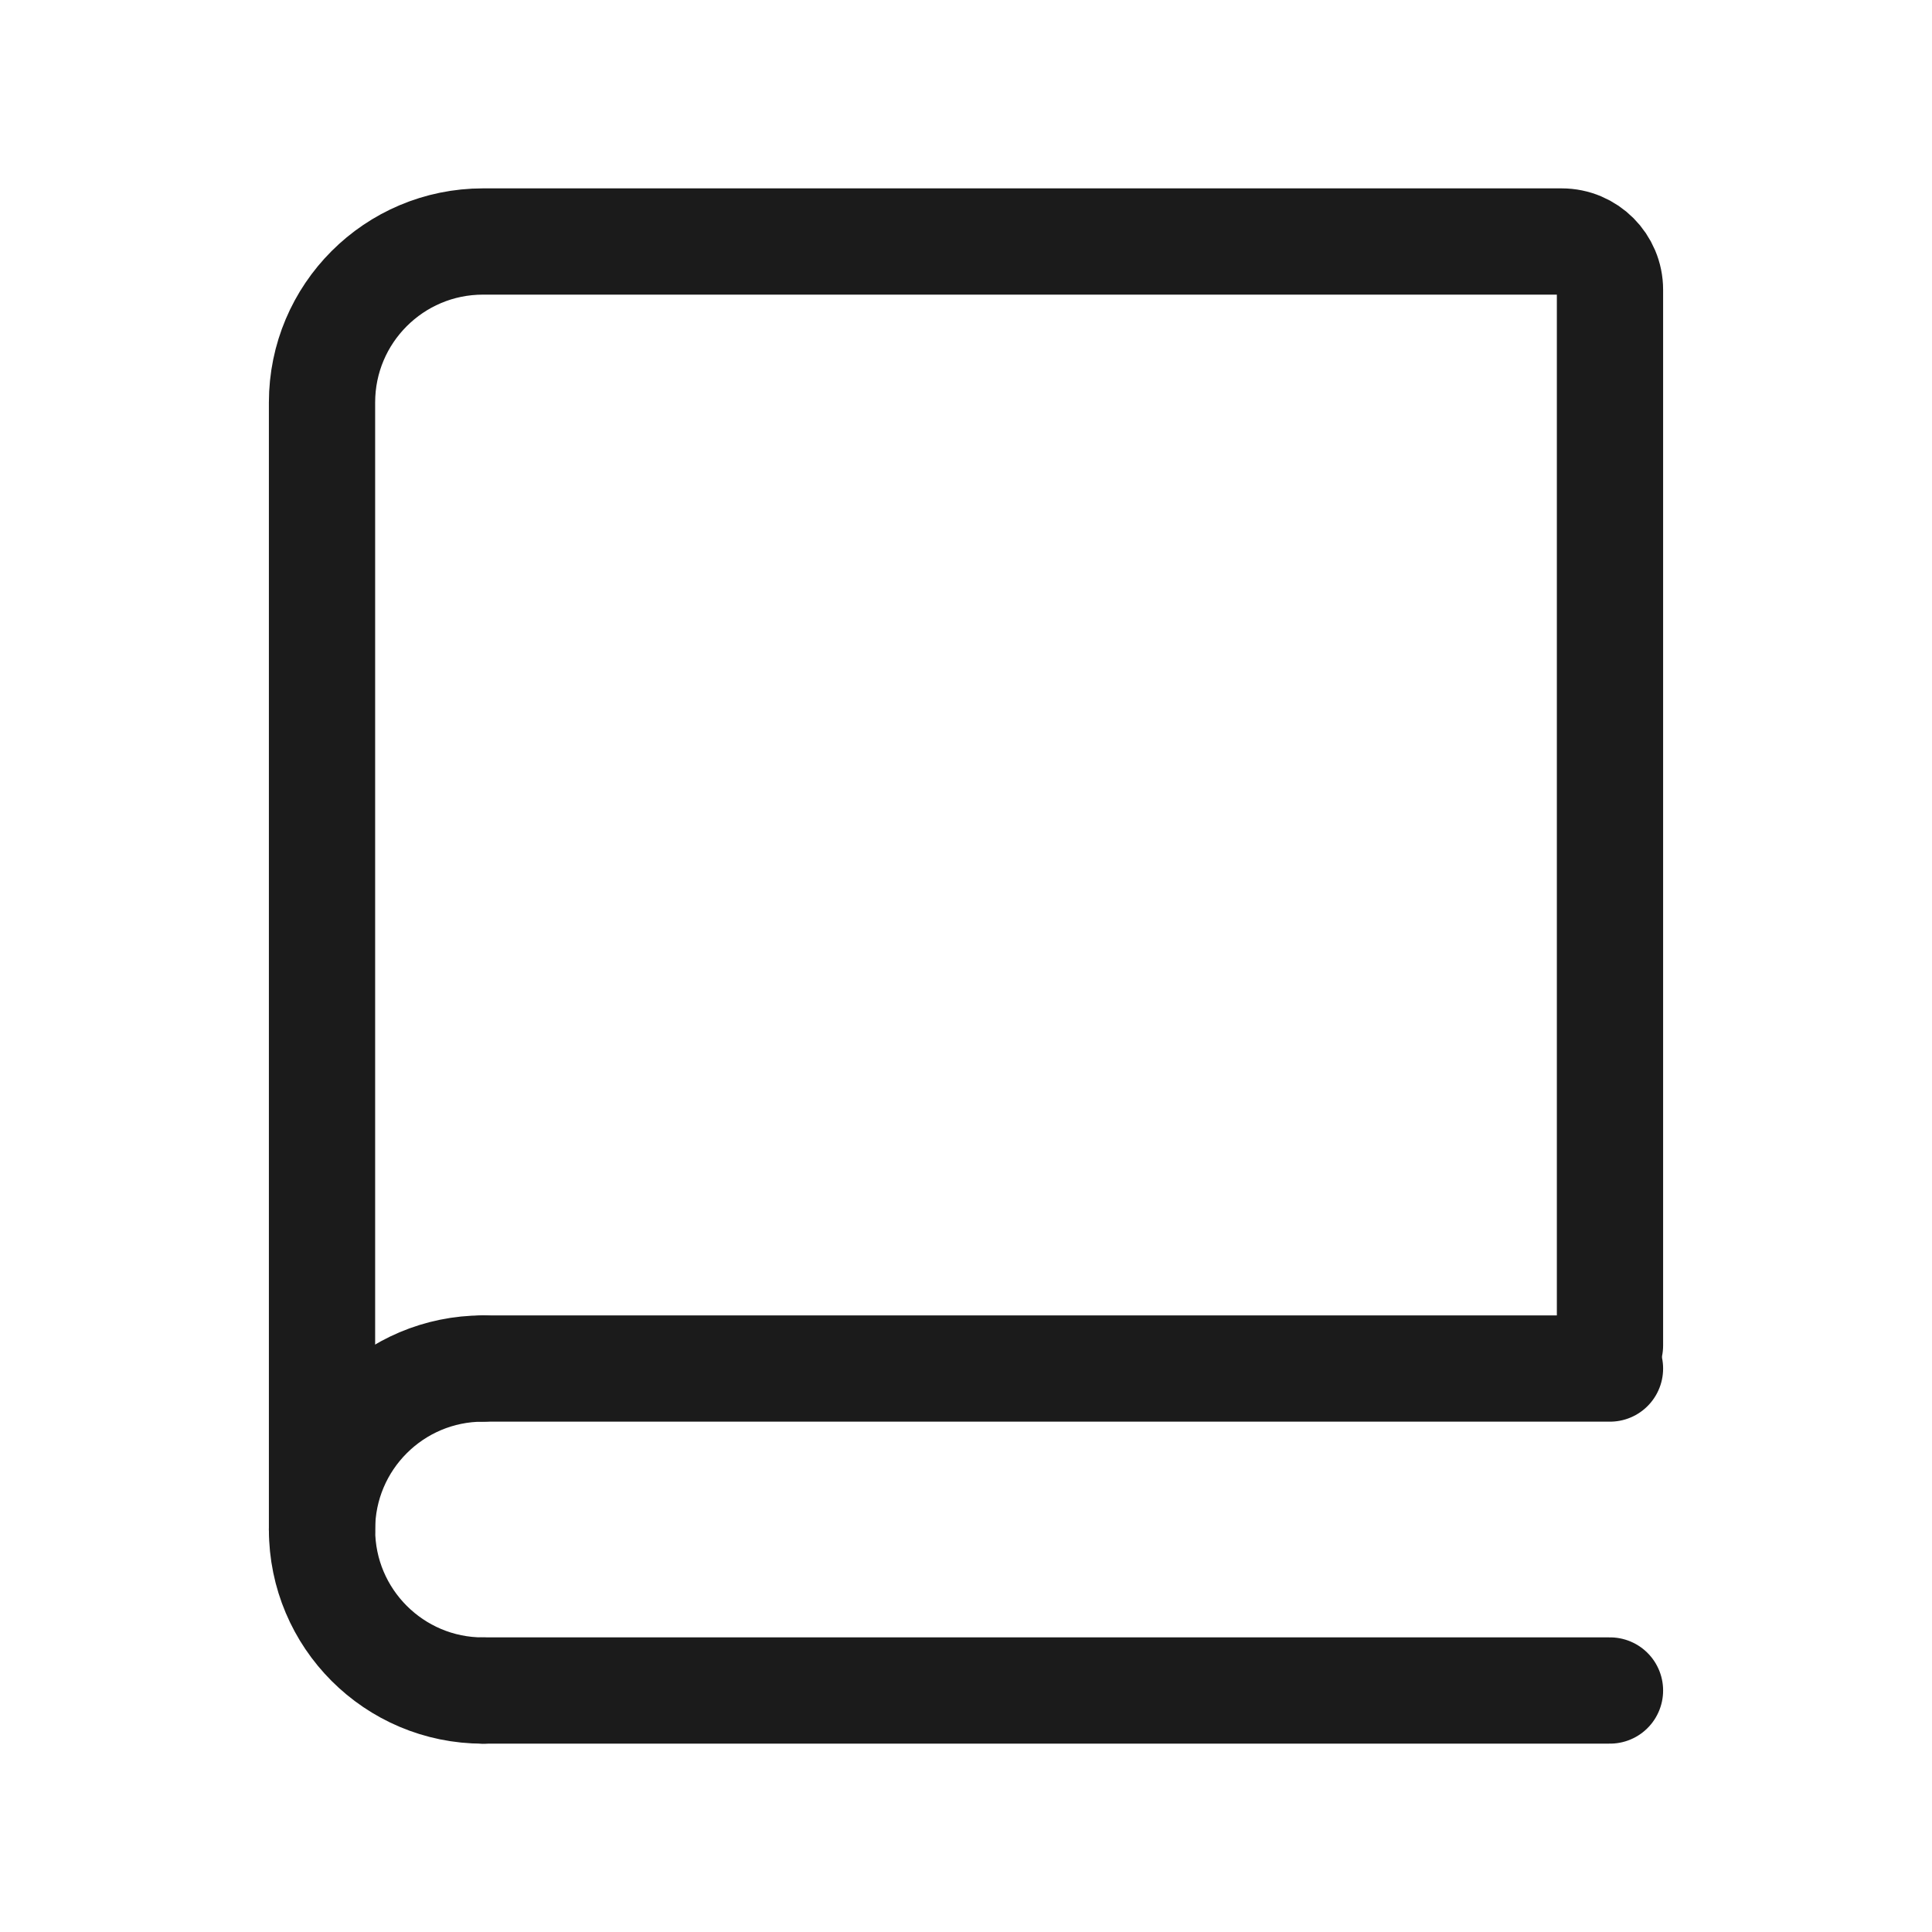
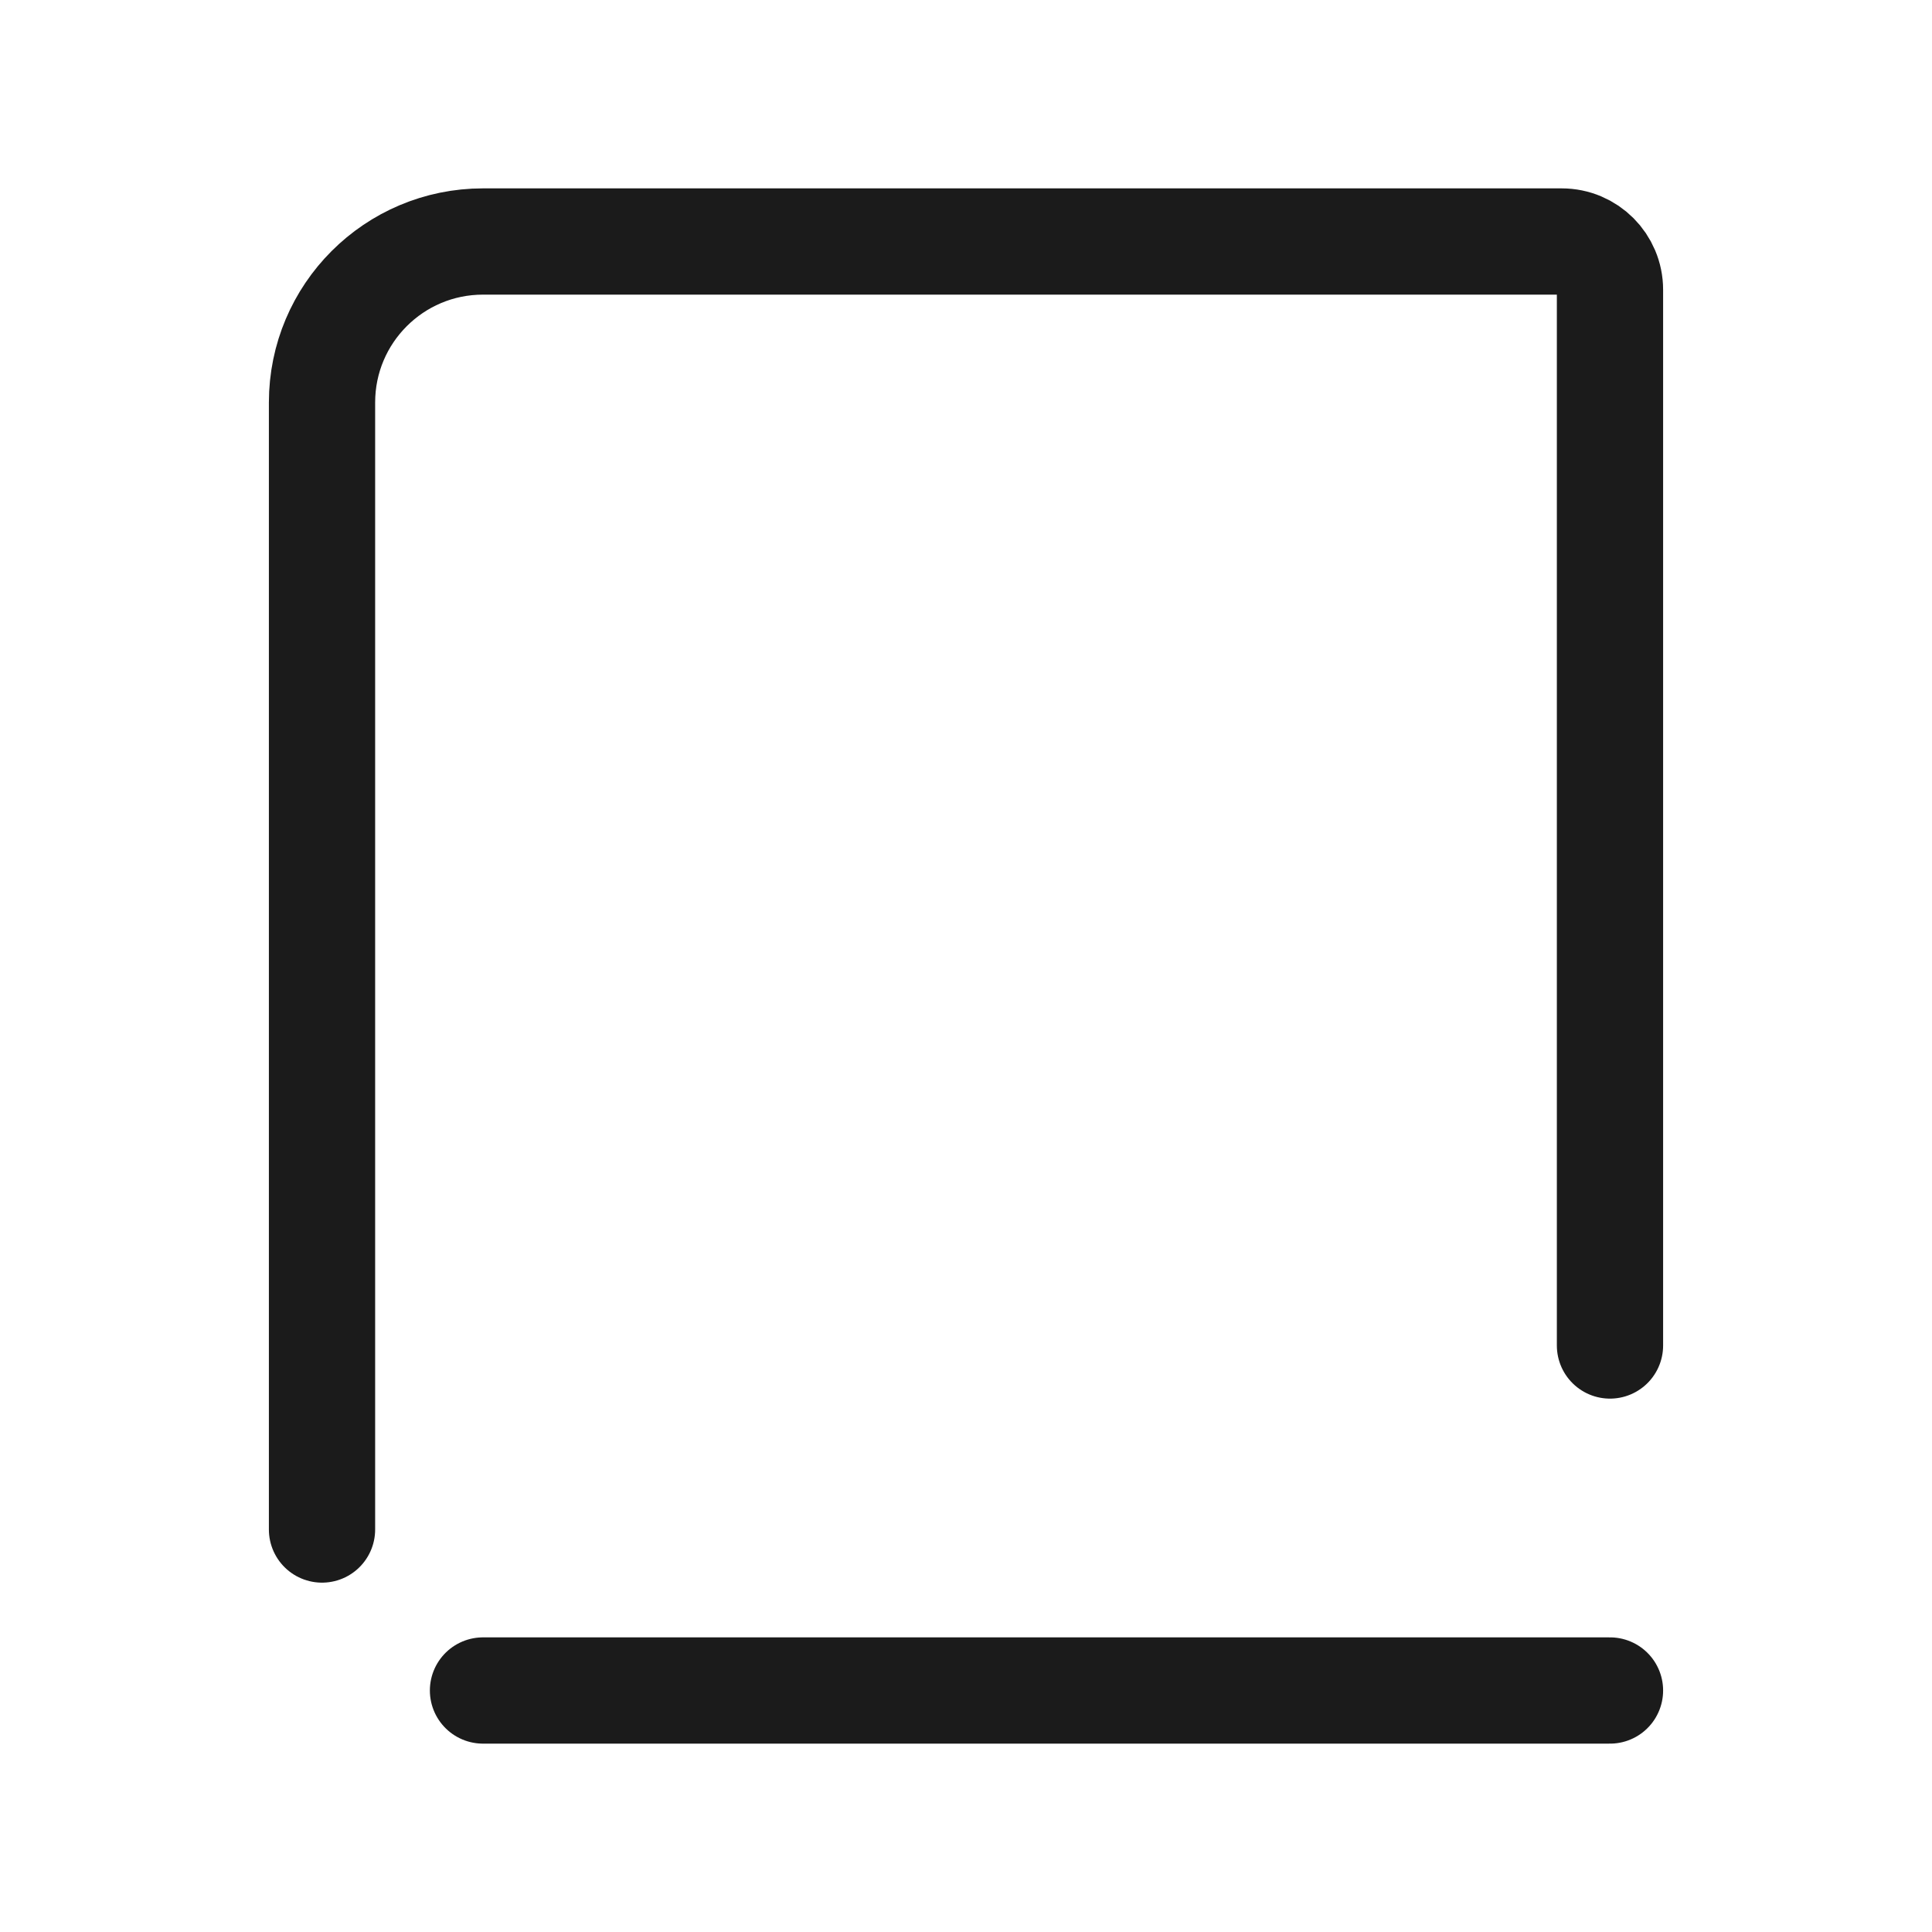
<svg xmlns="http://www.w3.org/2000/svg" width="40" height="40" viewBox="0 0 40 40" fill="none">
  <path d="M6.667 31.667V8.333C6.667 6.492 8.159 5 10 5H32.333C32.886 5 33.333 5.448 33.333 6V27.857" stroke="#1B1B1B" stroke-width="2.2" stroke-linecap="round" />
-   <path d="M10 28.334H33.333" stroke="#1B1B1B" stroke-width="2.2" stroke-linecap="round" />
  <path d="M10 35H33.333" stroke="#1B1B1B" stroke-width="2.2" stroke-linecap="round" />
-   <path d="M10 35.001C8.159 35.001 6.667 33.508 6.667 31.667C6.667 29.826 8.159 28.334 10 28.334" stroke="#1B1B1B" stroke-width="2.2" stroke-linecap="round" stroke-linejoin="round" />
</svg>